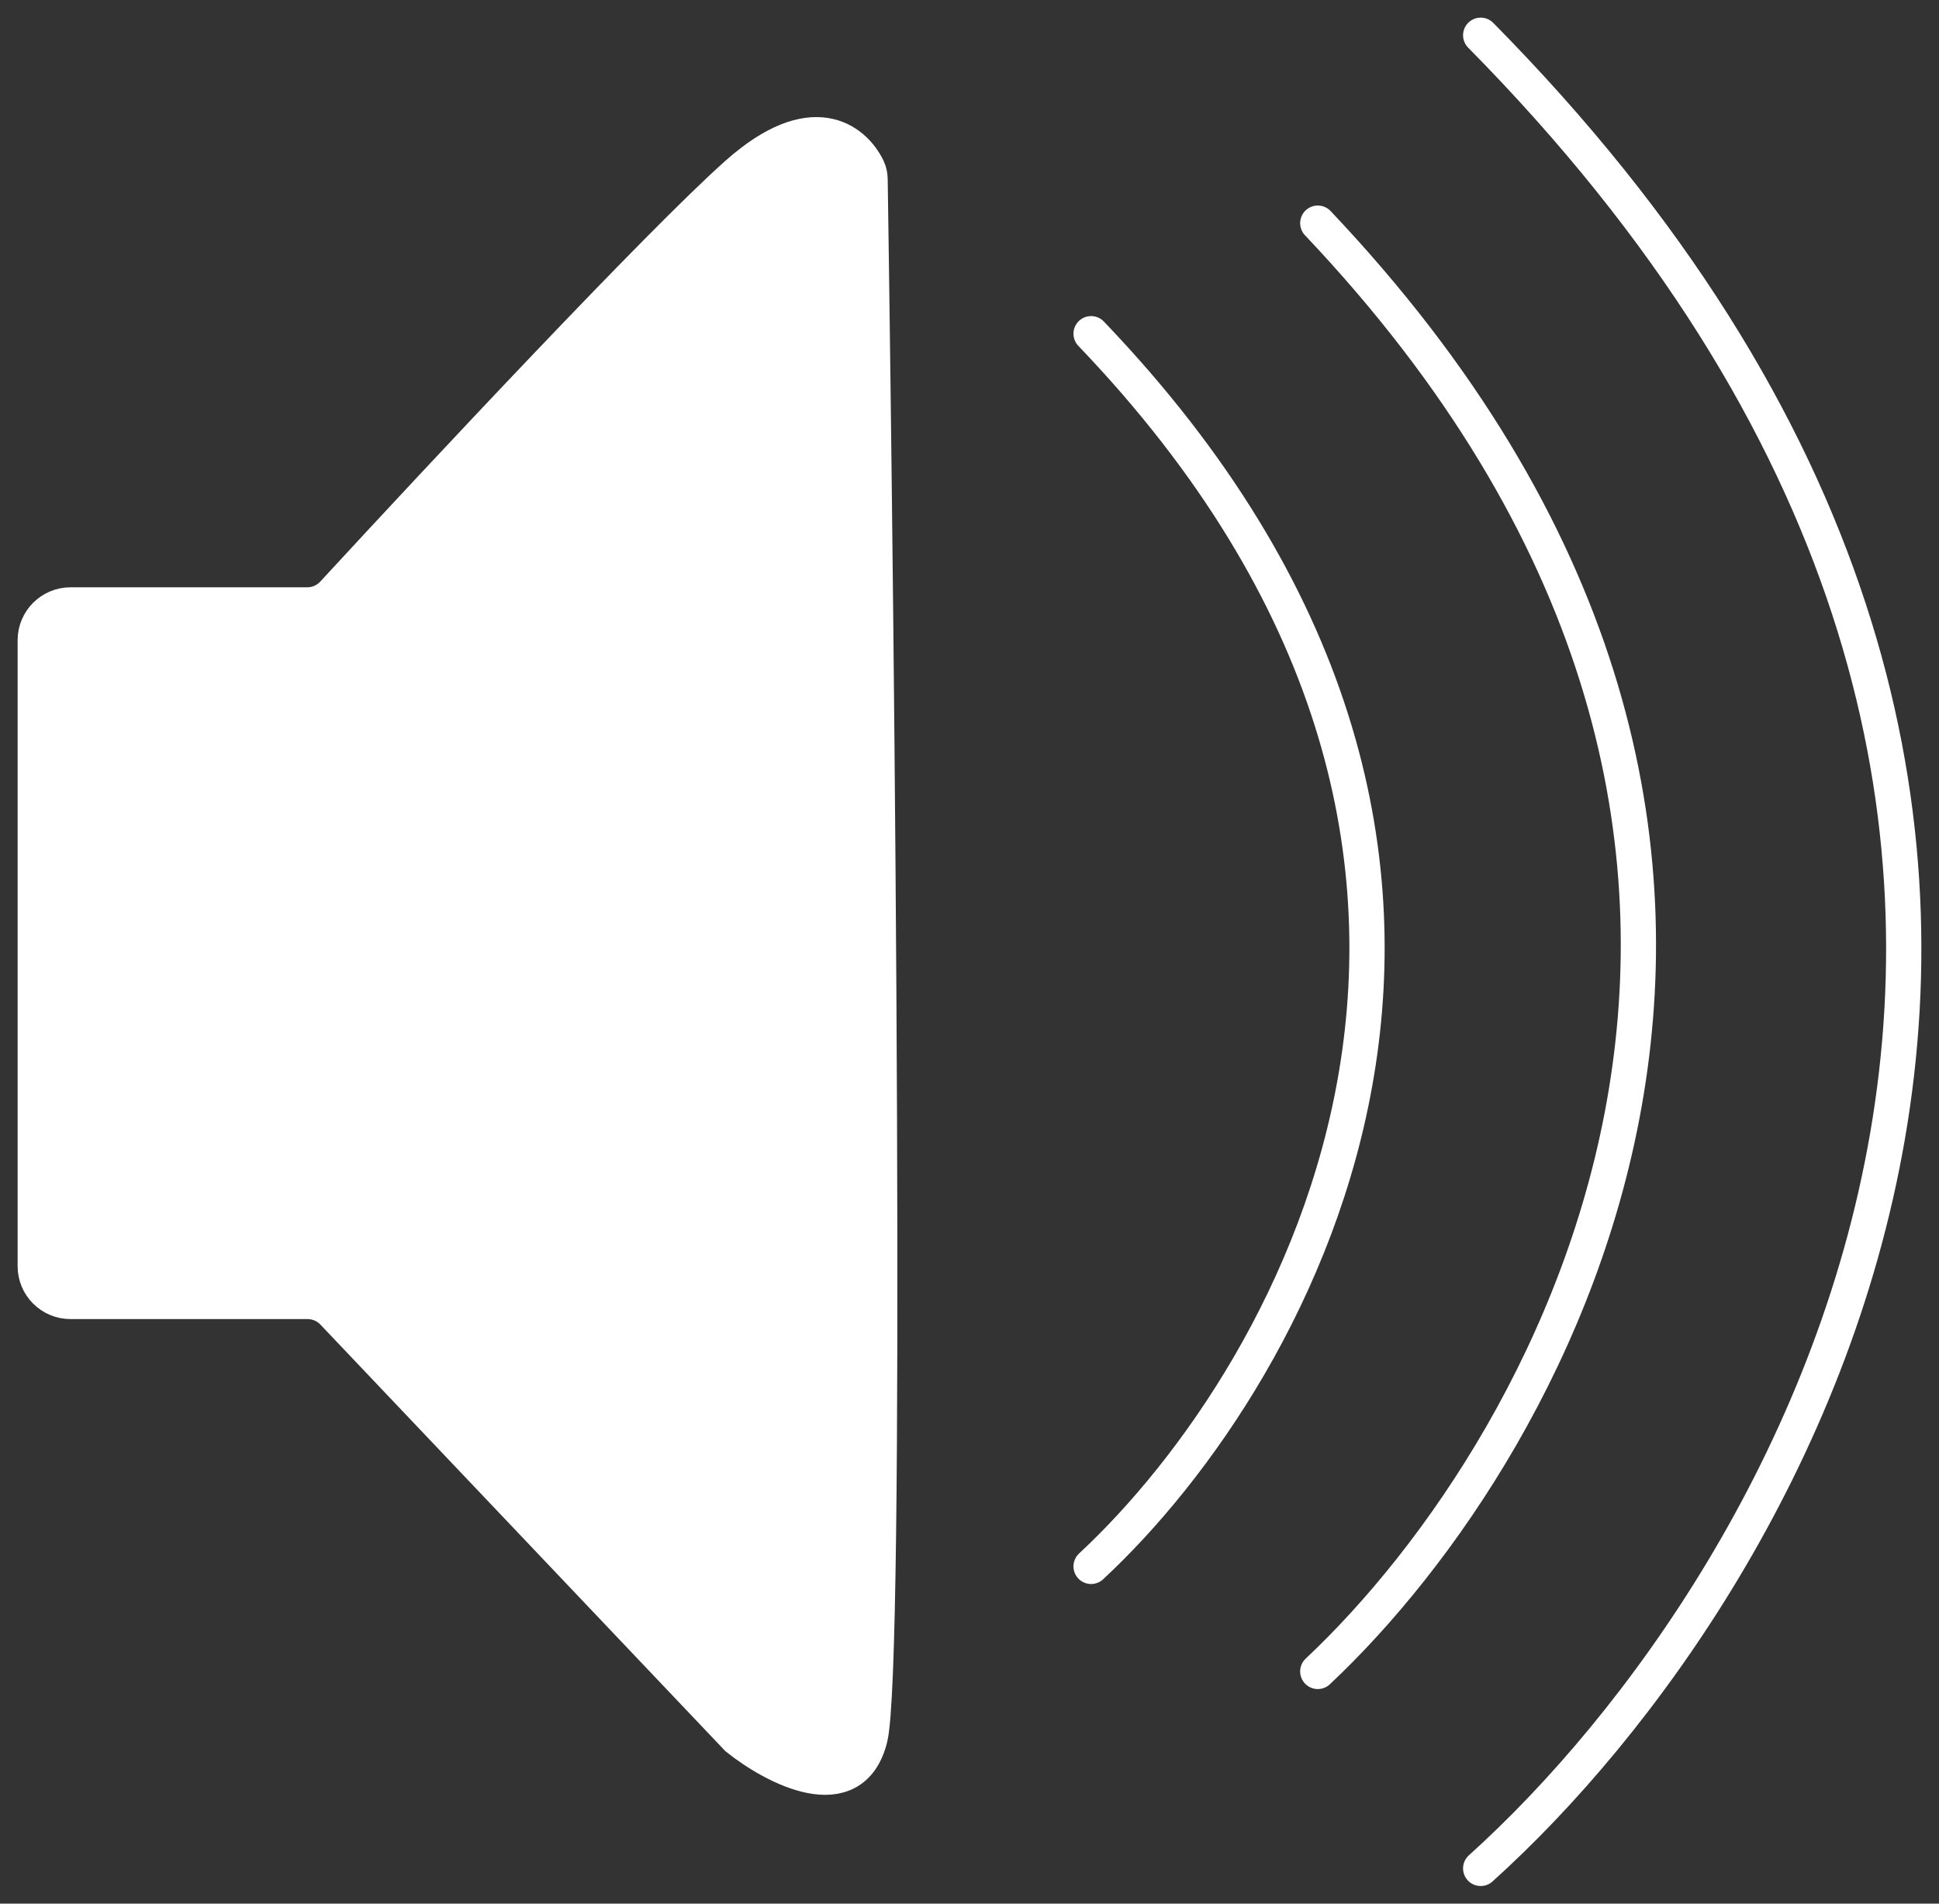
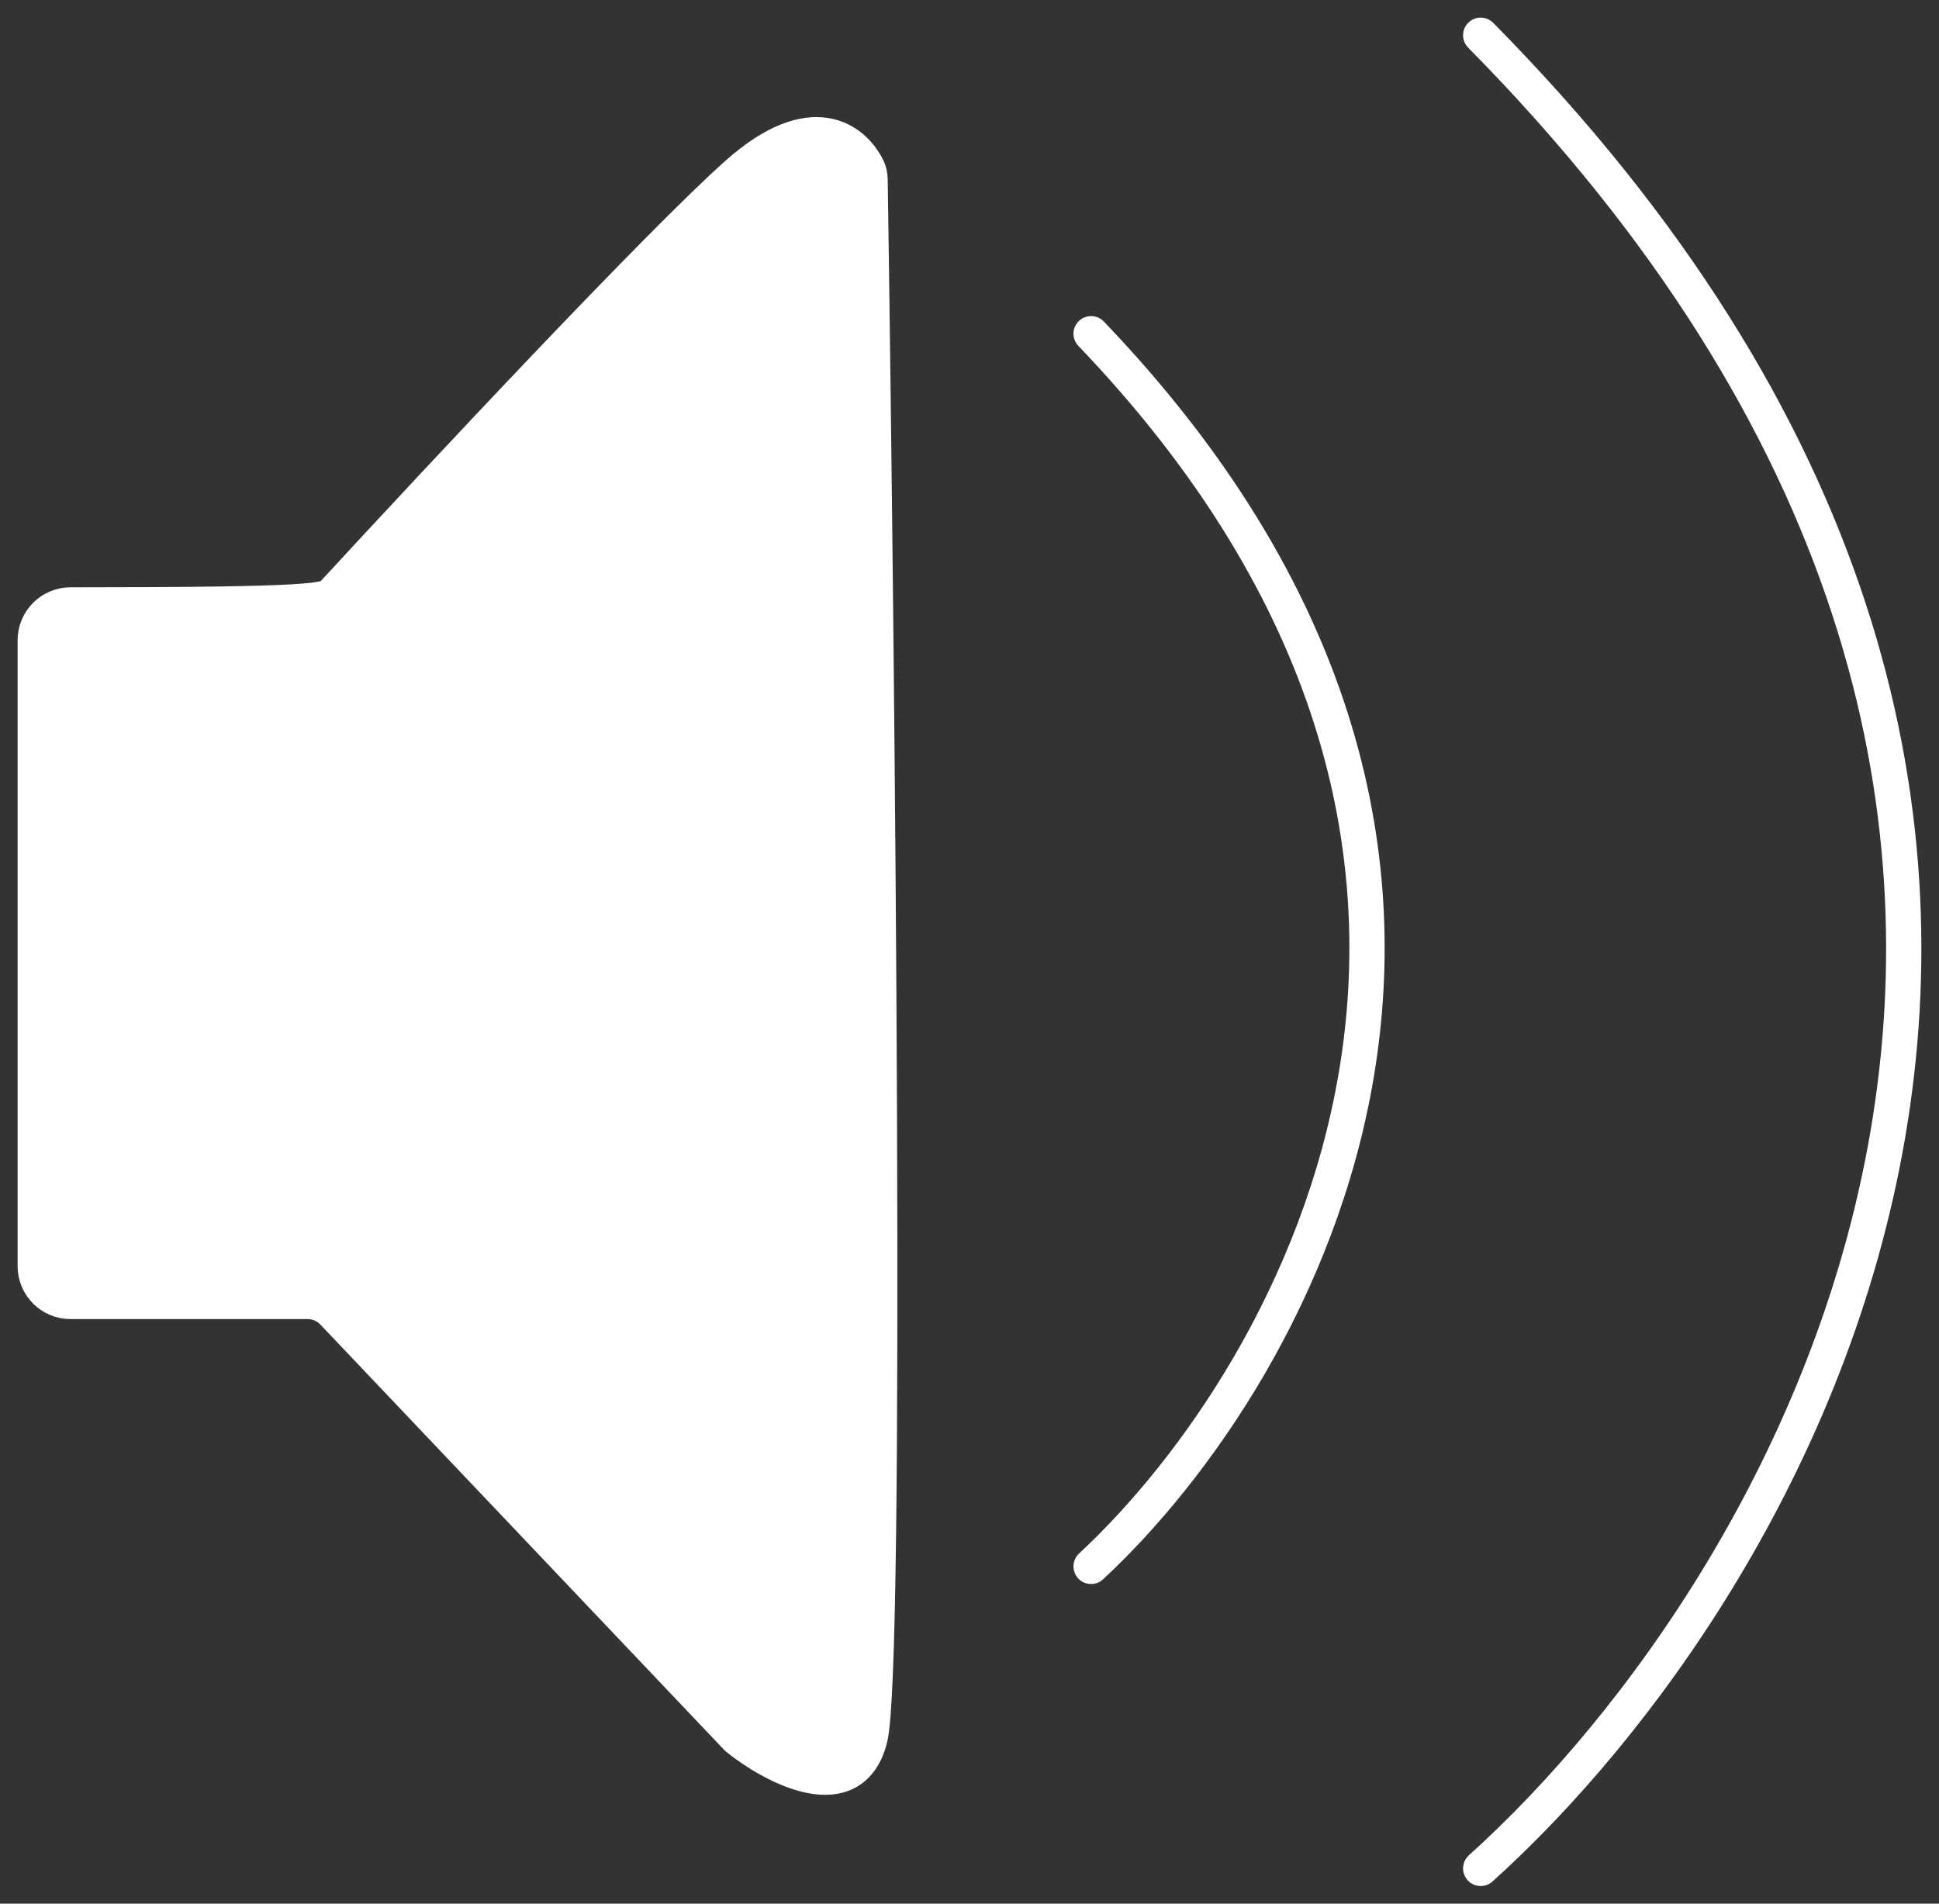
<svg xmlns="http://www.w3.org/2000/svg" width="55" height="54" viewBox="0 0 55 54" fill="none">
  <rect x="0" y="0" width="55" height="54" fill="#333333" stroke="none" />
-   <path d="M8.724 36.918H2C1.448 36.918 1 36.47 1 35.918V18.16C1 17.608 1.448 17.16 2 17.16H8.715C8.995 17.16 9.261 17.043 9.451 16.838C12.547 13.477 18.729 6.872 20.914 4.93C23.032 3.047 24.211 3.96 24.609 4.77C24.659 4.873 24.678 4.984 24.68 5.099C24.889 19.113 25.177 47.306 24.677 49.305C24.176 51.312 21.96 50.142 20.914 49.305L9.45 37.229C9.261 37.03 8.999 36.918 8.724 36.918Z" fill="white" stroke="white" />
+   <path d="M8.724 36.918H2C1.448 36.918 1 36.47 1 35.918V18.16C1 17.608 1.448 17.16 2 17.16C8.995 17.16 9.261 17.043 9.451 16.838C12.547 13.477 18.729 6.872 20.914 4.93C23.032 3.047 24.211 3.96 24.609 4.77C24.659 4.873 24.678 4.984 24.68 5.099C24.889 19.113 25.177 47.306 24.677 49.305C24.176 51.312 21.96 50.142 20.914 49.305L9.45 37.229C9.261 37.03 8.999 36.918 8.724 36.918Z" fill="white" stroke="white" />
  <path d="M30.949 44.433C36.855 38.945 45.124 24.268 30.949 9.466" stroke="white" stroke-linecap="round" />
-   <path d="M37.379 47.413C44.242 40.965 53.85 23.721 37.379 6.33" stroke="white" stroke-linecap="round" />
  <path d="M42 53C51.056 44.839 63.733 23.013 42 1" stroke="white" stroke-linecap="round" />
</svg>